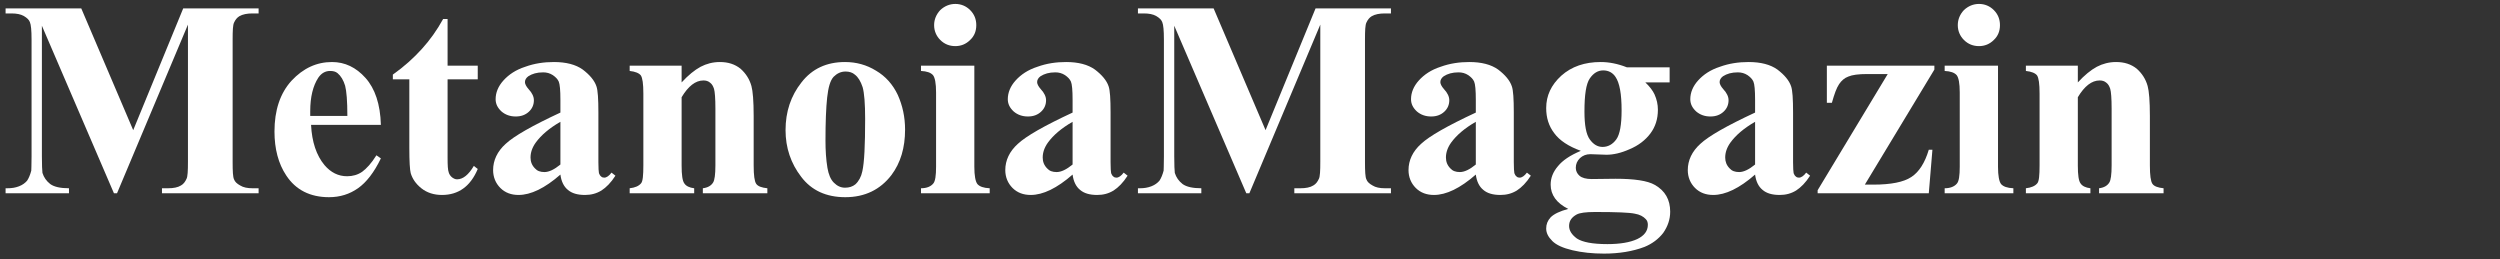
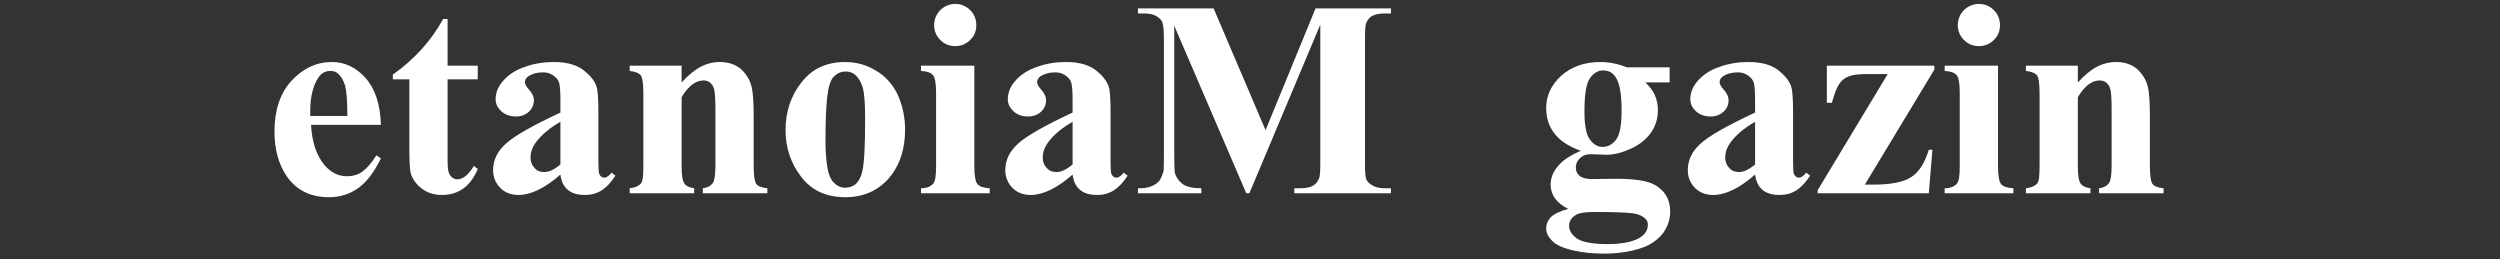
<svg xmlns="http://www.w3.org/2000/svg" version="1.1" id="Ebene_1" x="0px" y="0px" viewBox="0 0 447.595 46.366" style="enable-background:new 0 0 447.595 46.366;" xml:space="preserve">
  <rect x="0" y="0" width="447.595" height="46.366" fill="#333333" stroke="none" />
  <style type="text/css">
	.st0{fill:#FFFFFF;}
</style>
  <g transform="matrix(1,0,0,1,0,34.605)">
    <g>
      <g transform="matrix(50,0,0,50,0,0)">
-         <path d="M0.477,-0.226L0.656,-0.662L0.926,-0.662L0.926,-0.644L0.904,-0.644C0.885,-0.644 0.869,-0.641 0.857,-0.634C0.849,-0.629 0.843,-0.622 0.838,-0.611C0.834,-0.603 0.833,-0.583 0.833,-0.55L0.833,-0.113C0.833,-0.079 0.834,-0.058 0.838,-0.05C0.841,-0.041 0.849,-0.034 0.86,-0.028C0.871,-0.021 0.886,-0.018 0.904,-0.018L0.926,-0.018L0.926,-0L0.58,-0L0.58,-0.018L0.602,-0.018C0.621,-0.018 0.637,-0.021 0.648,-0.028C0.657,-0.033 0.663,-0.041 0.668,-0.052C0.672,-0.06 0.673,-0.08 0.673,-0.113L0.673,-0.604L0.419,-0L0.408,-0L0.15,-0.6L0.15,-0.133C0.15,-0.101 0.151,-0.081 0.152,-0.073C0.157,-0.057 0.166,-0.044 0.18,-0.033C0.194,-0.023 0.216,-0.018 0.247,-0.018L0.247,-0L0.02,-0L0.02,-0.018L0.027,-0.018C0.042,-0.018 0.055,-0.02 0.068,-0.025C0.081,-0.03 0.09,-0.037 0.097,-0.045C0.103,-0.054 0.108,-0.066 0.112,-0.081C0.112,-0.085 0.113,-0.101 0.113,-0.131L0.113,-0.55C0.113,-0.583 0.111,-0.604 0.107,-0.613C0.104,-0.621 0.097,-0.628 0.085,-0.635C0.074,-0.641 0.06,-0.644 0.041,-0.644L0.02,-0.644L0.02,-0.662L0.291,-0.662L0.477,-0.226Z" style="fill:white;fill-rule:nonzero;" />
-       </g>
+         </g>
      <g transform="matrix(50,0,0,50,47.192,0)">
        <path d="M0.42,-0.245L0.17,-0.245C0.173,-0.184 0.189,-0.136 0.218,-0.101C0.241,-0.074 0.268,-0.061 0.299,-0.061C0.319,-0.061 0.337,-0.066 0.353,-0.077C0.368,-0.088 0.386,-0.107 0.404,-0.136L0.42,-0.125C0.396,-0.075 0.368,-0.039 0.338,-0.018C0.308,0.003 0.274,0.014 0.234,0.014C0.167,0.014 0.115,-0.012 0.081,-0.064C0.053,-0.106 0.039,-0.159 0.039,-0.221C0.039,-0.297 0.059,-0.358 0.1,-0.403C0.142,-0.448 0.19,-0.47 0.245,-0.47C0.291,-0.47 0.331,-0.451 0.365,-0.413C0.399,-0.375 0.418,-0.319 0.42,-0.245ZM0.3,-0.277C0.3,-0.33 0.297,-0.366 0.292,-0.385C0.286,-0.405 0.277,-0.42 0.265,-0.43C0.258,-0.436 0.249,-0.438 0.238,-0.438C0.221,-0.438 0.207,-0.43 0.196,-0.414C0.177,-0.385 0.167,-0.345 0.167,-0.294L0.167,-0.277L0.3,-0.277Z" style="fill:white;fill-rule:nonzero;" />
      </g>
      <g transform="matrix(50,0,0,50,69.385,0)">
        <path d="M0.215,-0.624L0.215,-0.457L0.323,-0.457L0.323,-0.408L0.215,-0.408L0.215,-0.126C0.215,-0.1 0.216,-0.083 0.219,-0.075C0.221,-0.068 0.225,-0.062 0.231,-0.057C0.238,-0.052 0.243,-0.05 0.249,-0.05C0.27,-0.05 0.29,-0.066 0.309,-0.098L0.323,-0.087C0.297,-0.025 0.254,0.006 0.195,0.006C0.166,0.006 0.141,-0.002 0.121,-0.018C0.101,-0.034 0.089,-0.052 0.083,-0.072C0.08,-0.083 0.078,-0.113 0.078,-0.162L0.078,-0.408L0.019,-0.408L0.019,-0.425C0.06,-0.454 0.094,-0.485 0.123,-0.517C0.152,-0.549 0.177,-0.584 0.199,-0.624L0.215,-0.624Z" style="fill:white;fill-rule:nonzero;" />
      </g>
      <g transform="matrix(50,0,0,50,86.035,0)">
        <path d="M0.286,-0.067C0.23,-0.018 0.18,0.006 0.136,0.006C0.11,0.006 0.088,-0.002 0.071,-0.019C0.054,-0.036 0.045,-0.058 0.045,-0.083C0.045,-0.118 0.06,-0.15 0.09,-0.177C0.12,-0.205 0.185,-0.242 0.286,-0.289L0.286,-0.334C0.286,-0.369 0.284,-0.391 0.28,-0.4C0.276,-0.409 0.269,-0.416 0.259,-0.423C0.248,-0.43 0.237,-0.433 0.224,-0.433C0.202,-0.433 0.185,-0.428 0.171,-0.419C0.163,-0.413 0.159,-0.406 0.159,-0.398C0.159,-0.392 0.163,-0.383 0.172,-0.373C0.185,-0.359 0.191,-0.346 0.191,-0.333C0.191,-0.317 0.185,-0.303 0.173,-0.292C0.161,-0.281 0.146,-0.275 0.126,-0.275C0.106,-0.275 0.089,-0.281 0.075,-0.293C0.061,-0.306 0.054,-0.32 0.054,-0.337C0.054,-0.36 0.063,-0.383 0.082,-0.404C0.101,-0.425 0.126,-0.442 0.16,-0.453C0.193,-0.465 0.227,-0.47 0.263,-0.47C0.306,-0.47 0.341,-0.461 0.366,-0.443C0.391,-0.424 0.408,-0.404 0.415,-0.383C0.42,-0.369 0.422,-0.338 0.422,-0.289L0.422,-0.111C0.422,-0.09 0.423,-0.077 0.424,-0.072C0.426,-0.067 0.428,-0.063 0.432,-0.06C0.435,-0.057 0.439,-0.056 0.443,-0.056C0.451,-0.056 0.46,-0.062 0.469,-0.074L0.483,-0.063C0.467,-0.038 0.45,-0.021 0.433,-0.01C0.415,0.001 0.396,0.006 0.374,0.006C0.347,0.006 0.327,0 0.313,-0.012C0.298,-0.024 0.289,-0.043 0.286,-0.067ZM0.286,-0.103L0.286,-0.256C0.246,-0.233 0.217,-0.208 0.198,-0.182C0.185,-0.164 0.179,-0.146 0.179,-0.128C0.179,-0.113 0.184,-0.1 0.195,-0.089C0.203,-0.08 0.214,-0.076 0.229,-0.076C0.245,-0.076 0.264,-0.085 0.286,-0.103Z" style="fill:white;fill-rule:nonzero;" />
      </g>
      <g transform="matrix(50,0,0,50,111.035,0)">
        <path d="M0.22,-0.457L0.22,-0.397C0.244,-0.423 0.266,-0.441 0.288,-0.453C0.309,-0.464 0.332,-0.47 0.357,-0.47C0.387,-0.47 0.411,-0.462 0.431,-0.446C0.45,-0.429 0.463,-0.409 0.47,-0.384C0.475,-0.366 0.478,-0.33 0.478,-0.277L0.478,-0.1C0.478,-0.064 0.481,-0.043 0.487,-0.034C0.493,-0.025 0.507,-0.02 0.527,-0.018L0.527,-0L0.296,-0L0.296,-0.018C0.313,-0.02 0.326,-0.027 0.333,-0.039C0.338,-0.047 0.341,-0.067 0.341,-0.1L0.341,-0.303C0.341,-0.34 0.339,-0.364 0.336,-0.374C0.333,-0.383 0.329,-0.391 0.322,-0.396C0.315,-0.402 0.307,-0.404 0.298,-0.404C0.27,-0.404 0.244,-0.384 0.22,-0.344L0.22,-0.1C0.22,-0.065 0.223,-0.044 0.23,-0.035C0.236,-0.026 0.248,-0.02 0.265,-0.018L0.265,-0L0.034,-0L0.034,-0.018C0.053,-0.02 0.067,-0.026 0.075,-0.036C0.081,-0.043 0.083,-0.064 0.083,-0.1L0.083,-0.357C0.083,-0.392 0.08,-0.413 0.074,-0.422C0.068,-0.43 0.054,-0.436 0.034,-0.438L0.034,-0.457L0.22,-0.457Z" style="fill:white;fill-rule:nonzero;" />
      </g>
      <g transform="matrix(50,0,0,50,138.843,0)">
        <path d="M0.249,-0.47C0.289,-0.47 0.326,-0.46 0.36,-0.439C0.394,-0.419 0.42,-0.39 0.438,-0.352C0.455,-0.314 0.464,-0.273 0.464,-0.228C0.464,-0.163 0.448,-0.109 0.415,-0.065C0.375,-0.013 0.32,0.014 0.25,0.014C0.182,0.014 0.129,-0.01 0.092,-0.059C0.055,-0.107 0.036,-0.163 0.036,-0.226C0.036,-0.292 0.055,-0.349 0.093,-0.397C0.131,-0.446 0.183,-0.47 0.249,-0.47ZM0.251,-0.436C0.234,-0.436 0.22,-0.429 0.208,-0.417C0.196,-0.404 0.189,-0.379 0.185,-0.343C0.181,-0.306 0.179,-0.254 0.179,-0.188C0.179,-0.154 0.181,-0.121 0.186,-0.091C0.19,-0.068 0.197,-0.05 0.209,-0.038C0.221,-0.026 0.234,-0.02 0.249,-0.02C0.264,-0.02 0.276,-0.024 0.286,-0.032C0.298,-0.043 0.307,-0.059 0.311,-0.079C0.318,-0.11 0.321,-0.172 0.321,-0.266C0.321,-0.321 0.318,-0.359 0.312,-0.38C0.305,-0.401 0.296,-0.416 0.284,-0.425C0.276,-0.432 0.265,-0.436 0.251,-0.436Z" style="fill:white;fill-rule:nonzero;" />
      </g>
      <g transform="matrix(50,0,0,50,163.843,0)">
        <path d="M0.144,-0.678C0.165,-0.678 0.183,-0.67 0.197,-0.656C0.212,-0.641 0.219,-0.623 0.219,-0.602C0.219,-0.581 0.212,-0.563 0.197,-0.549C0.182,-0.534 0.164,-0.527 0.144,-0.527C0.123,-0.527 0.105,-0.534 0.09,-0.549C0.076,-0.563 0.068,-0.581 0.068,-0.602C0.068,-0.623 0.076,-0.641 0.09,-0.656C0.105,-0.67 0.123,-0.678 0.144,-0.678ZM0.212,-0.457L0.212,-0.095C0.212,-0.063 0.216,-0.042 0.223,-0.033C0.231,-0.024 0.245,-0.019 0.267,-0.018L0.267,-0L0.021,-0L0.021,-0.018C0.041,-0.018 0.056,-0.024 0.065,-0.035C0.072,-0.043 0.075,-0.063 0.075,-0.095L0.075,-0.361C0.075,-0.394 0.071,-0.414 0.064,-0.423C0.056,-0.432 0.042,-0.437 0.021,-0.438L0.021,-0.457L0.212,-0.457Z" style="fill:white;fill-rule:nonzero;" />
      </g>
      <g transform="matrix(50,0,0,50,177.734,0)">
        <path d="M0.286,-0.067C0.23,-0.018 0.18,0.006 0.136,0.006C0.11,0.006 0.088,-0.002 0.071,-0.019C0.054,-0.036 0.045,-0.058 0.045,-0.083C0.045,-0.118 0.06,-0.15 0.09,-0.177C0.12,-0.205 0.185,-0.242 0.286,-0.289L0.286,-0.334C0.286,-0.369 0.284,-0.391 0.28,-0.4C0.276,-0.409 0.269,-0.416 0.259,-0.423C0.248,-0.43 0.237,-0.433 0.224,-0.433C0.202,-0.433 0.185,-0.428 0.171,-0.419C0.163,-0.413 0.159,-0.406 0.159,-0.398C0.159,-0.392 0.163,-0.383 0.172,-0.373C0.185,-0.359 0.191,-0.346 0.191,-0.333C0.191,-0.317 0.185,-0.303 0.173,-0.292C0.161,-0.281 0.146,-0.275 0.126,-0.275C0.106,-0.275 0.089,-0.281 0.075,-0.293C0.061,-0.306 0.054,-0.32 0.054,-0.337C0.054,-0.36 0.063,-0.383 0.082,-0.404C0.101,-0.425 0.126,-0.442 0.16,-0.453C0.193,-0.465 0.227,-0.47 0.263,-0.47C0.306,-0.47 0.341,-0.461 0.366,-0.443C0.391,-0.424 0.408,-0.404 0.415,-0.383C0.42,-0.369 0.422,-0.338 0.422,-0.289L0.422,-0.111C0.422,-0.09 0.423,-0.077 0.424,-0.072C0.426,-0.067 0.428,-0.063 0.432,-0.06C0.435,-0.057 0.439,-0.056 0.443,-0.056C0.451,-0.056 0.46,-0.062 0.469,-0.074L0.483,-0.063C0.467,-0.038 0.45,-0.021 0.433,-0.01C0.415,0.001 0.396,0.006 0.374,0.006C0.347,0.006 0.327,0 0.313,-0.012C0.298,-0.024 0.289,-0.043 0.286,-0.067ZM0.286,-0.103L0.286,-0.256C0.246,-0.233 0.217,-0.208 0.198,-0.182C0.185,-0.164 0.179,-0.146 0.179,-0.128C0.179,-0.113 0.184,-0.1 0.195,-0.089C0.203,-0.08 0.214,-0.076 0.229,-0.076C0.245,-0.076 0.264,-0.085 0.286,-0.103Z" style="fill:white;fill-rule:nonzero;" />
      </g>
      <g transform="matrix(50,0,0,50,202.734,0)">
        <path d="M0.477,-0.226L0.656,-0.662L0.926,-0.662L0.926,-0.644L0.904,-0.644C0.885,-0.644 0.869,-0.641 0.857,-0.634C0.849,-0.629 0.843,-0.622 0.838,-0.611C0.834,-0.603 0.833,-0.583 0.833,-0.55L0.833,-0.113C0.833,-0.079 0.834,-0.058 0.838,-0.05C0.841,-0.041 0.849,-0.034 0.86,-0.028C0.871,-0.021 0.886,-0.018 0.904,-0.018L0.926,-0.018L0.926,-0L0.58,-0L0.58,-0.018L0.602,-0.018C0.621,-0.018 0.637,-0.021 0.648,-0.028C0.657,-0.033 0.663,-0.041 0.668,-0.052C0.672,-0.06 0.673,-0.08 0.673,-0.113L0.673,-0.604L0.419,-0L0.408,-0L0.15,-0.6L0.15,-0.133C0.15,-0.101 0.151,-0.081 0.152,-0.073C0.157,-0.057 0.166,-0.044 0.18,-0.033C0.194,-0.023 0.216,-0.018 0.247,-0.018L0.247,-0L0.02,-0L0.02,-0.018L0.027,-0.018C0.042,-0.018 0.055,-0.02 0.068,-0.025C0.081,-0.03 0.09,-0.037 0.097,-0.045C0.103,-0.054 0.108,-0.066 0.112,-0.081C0.112,-0.085 0.113,-0.101 0.113,-0.131L0.113,-0.55C0.113,-0.583 0.111,-0.604 0.107,-0.613C0.104,-0.621 0.097,-0.628 0.085,-0.635C0.074,-0.641 0.06,-0.644 0.041,-0.644L0.02,-0.644L0.02,-0.662L0.291,-0.662L0.477,-0.226Z" style="fill:white;fill-rule:nonzero;" />
      </g>
      <g transform="matrix(50,0,0,50,249.927,0)">
-         <path d="M0.286,-0.067C0.23,-0.018 0.18,0.006 0.136,0.006C0.11,0.006 0.088,-0.002 0.071,-0.019C0.054,-0.036 0.045,-0.058 0.045,-0.083C0.045,-0.118 0.06,-0.15 0.09,-0.177C0.12,-0.205 0.185,-0.242 0.286,-0.289L0.286,-0.334C0.286,-0.369 0.284,-0.391 0.28,-0.4C0.276,-0.409 0.269,-0.416 0.259,-0.423C0.248,-0.43 0.237,-0.433 0.224,-0.433C0.202,-0.433 0.185,-0.428 0.171,-0.419C0.163,-0.413 0.159,-0.406 0.159,-0.398C0.159,-0.392 0.163,-0.383 0.172,-0.373C0.185,-0.359 0.191,-0.346 0.191,-0.333C0.191,-0.317 0.185,-0.303 0.173,-0.292C0.161,-0.281 0.146,-0.275 0.126,-0.275C0.106,-0.275 0.089,-0.281 0.075,-0.293C0.061,-0.306 0.054,-0.32 0.054,-0.337C0.054,-0.36 0.063,-0.383 0.082,-0.404C0.101,-0.425 0.126,-0.442 0.16,-0.453C0.193,-0.465 0.227,-0.47 0.263,-0.47C0.306,-0.47 0.341,-0.461 0.366,-0.443C0.391,-0.424 0.408,-0.404 0.415,-0.383C0.42,-0.369 0.422,-0.338 0.422,-0.289L0.422,-0.111C0.422,-0.09 0.423,-0.077 0.424,-0.072C0.426,-0.067 0.428,-0.063 0.432,-0.06C0.435,-0.057 0.439,-0.056 0.443,-0.056C0.451,-0.056 0.46,-0.062 0.469,-0.074L0.483,-0.063C0.467,-0.038 0.45,-0.021 0.433,-0.01C0.415,0.001 0.396,0.006 0.374,0.006C0.347,0.006 0.327,0 0.313,-0.012C0.298,-0.024 0.289,-0.043 0.286,-0.067ZM0.286,-0.103L0.286,-0.256C0.246,-0.233 0.217,-0.208 0.198,-0.182C0.185,-0.164 0.179,-0.146 0.179,-0.128C0.179,-0.113 0.184,-0.1 0.195,-0.089C0.203,-0.08 0.214,-0.076 0.229,-0.076C0.245,-0.076 0.264,-0.085 0.286,-0.103Z" style="fill:white;fill-rule:nonzero;" />
-       </g>
+         </g>
      <g transform="matrix(50,0,0,50,274.927,0)">
        <path d="M0.327,-0.451L0.48,-0.451L0.48,-0.397L0.393,-0.397C0.409,-0.382 0.42,-0.367 0.426,-0.354C0.434,-0.336 0.438,-0.318 0.438,-0.299C0.438,-0.266 0.429,-0.238 0.411,-0.214C0.393,-0.19 0.368,-0.171 0.337,-0.158C0.306,-0.144 0.278,-0.138 0.254,-0.138C0.252,-0.138 0.233,-0.139 0.196,-0.14C0.181,-0.14 0.169,-0.135 0.159,-0.126C0.149,-0.116 0.144,-0.105 0.144,-0.091C0.144,-0.08 0.149,-0.07 0.157,-0.063C0.166,-0.055 0.181,-0.051 0.201,-0.051L0.286,-0.052C0.354,-0.052 0.401,-0.045 0.427,-0.03C0.464,-0.009 0.482,0.023 0.482,0.066C0.482,0.094 0.473,0.119 0.457,0.142C0.44,0.164 0.417,0.181 0.39,0.192C0.348,0.208 0.299,0.216 0.245,0.216C0.204,0.216 0.166,0.212 0.132,0.204C0.098,0.196 0.074,0.185 0.06,0.171C0.045,0.156 0.038,0.142 0.038,0.126C0.038,0.111 0.043,0.098 0.054,0.086C0.066,0.074 0.087,0.064 0.117,0.056C0.075,0.035 0.054,0.006 0.054,-0.031C0.054,-0.054 0.062,-0.076 0.08,-0.097C0.097,-0.118 0.124,-0.136 0.162,-0.152C0.118,-0.168 0.086,-0.189 0.067,-0.215C0.047,-0.241 0.038,-0.271 0.038,-0.305C0.038,-0.35 0.056,-0.388 0.092,-0.421C0.129,-0.454 0.176,-0.47 0.233,-0.47C0.263,-0.47 0.294,-0.464 0.327,-0.451ZM0.242,-0.44C0.223,-0.44 0.207,-0.43 0.194,-0.411C0.181,-0.392 0.175,-0.353 0.175,-0.293C0.175,-0.244 0.181,-0.211 0.194,-0.193C0.207,-0.175 0.222,-0.166 0.24,-0.166C0.259,-0.166 0.276,-0.175 0.289,-0.193C0.302,-0.211 0.308,-0.246 0.308,-0.297C0.308,-0.356 0.301,-0.395 0.286,-0.417C0.276,-0.432 0.261,-0.44 0.242,-0.44ZM0.213,0.067C0.18,0.067 0.158,0.07 0.147,0.076C0.129,0.086 0.12,0.099 0.12,0.117C0.12,0.133 0.129,0.148 0.148,0.162C0.168,0.175 0.204,0.182 0.257,0.182C0.302,0.182 0.338,0.176 0.364,0.164C0.389,0.152 0.402,0.135 0.402,0.113C0.402,0.105 0.4,0.098 0.395,0.093C0.386,0.083 0.373,0.076 0.355,0.073C0.337,0.069 0.29,0.067 0.213,0.067Z" style="fill:white;fill-rule:nonzero;" />
      </g>
      <g transform="matrix(50,0,0,50,299.927,0)">
        <path d="M0.286,-0.067C0.23,-0.018 0.18,0.006 0.136,0.006C0.11,0.006 0.088,-0.002 0.071,-0.019C0.054,-0.036 0.045,-0.058 0.045,-0.083C0.045,-0.118 0.06,-0.15 0.09,-0.177C0.12,-0.205 0.185,-0.242 0.286,-0.289L0.286,-0.334C0.286,-0.369 0.284,-0.391 0.28,-0.4C0.276,-0.409 0.269,-0.416 0.259,-0.423C0.248,-0.43 0.237,-0.433 0.224,-0.433C0.202,-0.433 0.185,-0.428 0.171,-0.419C0.163,-0.413 0.159,-0.406 0.159,-0.398C0.159,-0.392 0.163,-0.383 0.172,-0.373C0.185,-0.359 0.191,-0.346 0.191,-0.333C0.191,-0.317 0.185,-0.303 0.173,-0.292C0.161,-0.281 0.146,-0.275 0.126,-0.275C0.106,-0.275 0.089,-0.281 0.075,-0.293C0.061,-0.306 0.054,-0.32 0.054,-0.337C0.054,-0.36 0.063,-0.383 0.082,-0.404C0.101,-0.425 0.126,-0.442 0.16,-0.453C0.193,-0.465 0.227,-0.47 0.263,-0.47C0.306,-0.47 0.341,-0.461 0.366,-0.443C0.391,-0.424 0.408,-0.404 0.415,-0.383C0.42,-0.369 0.422,-0.338 0.422,-0.289L0.422,-0.111C0.422,-0.09 0.423,-0.077 0.424,-0.072C0.426,-0.067 0.428,-0.063 0.432,-0.06C0.435,-0.057 0.439,-0.056 0.443,-0.056C0.451,-0.056 0.46,-0.062 0.469,-0.074L0.483,-0.063C0.467,-0.038 0.45,-0.021 0.433,-0.01C0.415,0.001 0.396,0.006 0.374,0.006C0.347,0.006 0.327,0 0.313,-0.012C0.298,-0.024 0.289,-0.043 0.286,-0.067ZM0.286,-0.103L0.286,-0.256C0.246,-0.233 0.217,-0.208 0.198,-0.182C0.185,-0.164 0.179,-0.146 0.179,-0.128C0.179,-0.113 0.184,-0.1 0.195,-0.089C0.203,-0.08 0.214,-0.076 0.229,-0.076C0.245,-0.076 0.264,-0.085 0.286,-0.103Z" style="fill:white;fill-rule:nonzero;" />
      </g>
      <g transform="matrix(50,0,0,50,324.927,0)">
        <path d="M0.408,-0L0.01,-0L0.01,-0.011L0.261,-0.427L0.188,-0.427C0.156,-0.427 0.134,-0.424 0.12,-0.418C0.106,-0.413 0.095,-0.403 0.087,-0.391C0.078,-0.378 0.07,-0.356 0.061,-0.324L0.043,-0.324L0.043,-0.457L0.428,-0.457L0.428,-0.443L0.179,-0.031L0.21,-0.031C0.272,-0.031 0.318,-0.04 0.345,-0.058C0.373,-0.076 0.394,-0.109 0.408,-0.156L0.421,-0.156L0.408,-0Z" style="fill:white;fill-rule:nonzero;" />
      </g>
      <g transform="matrix(50,0,0,50,347.119,0)">
        <path d="M0.144,-0.678C0.165,-0.678 0.183,-0.67 0.197,-0.656C0.212,-0.641 0.219,-0.623 0.219,-0.602C0.219,-0.581 0.212,-0.563 0.197,-0.549C0.182,-0.534 0.164,-0.527 0.144,-0.527C0.123,-0.527 0.105,-0.534 0.09,-0.549C0.076,-0.563 0.068,-0.581 0.068,-0.602C0.068,-0.623 0.076,-0.641 0.09,-0.656C0.105,-0.67 0.123,-0.678 0.144,-0.678ZM0.212,-0.457L0.212,-0.095C0.212,-0.063 0.216,-0.042 0.223,-0.033C0.231,-0.024 0.245,-0.019 0.267,-0.018L0.267,-0L0.021,-0L0.021,-0.018C0.041,-0.018 0.056,-0.024 0.065,-0.035C0.072,-0.043 0.075,-0.063 0.075,-0.095L0.075,-0.361C0.075,-0.394 0.071,-0.414 0.064,-0.423C0.056,-0.432 0.042,-0.437 0.021,-0.438L0.021,-0.457L0.212,-0.457Z" style="fill:white;fill-rule:nonzero;" />
      </g>
      <g transform="matrix(50,0,0,50,361.011,0)">
        <path d="M0.22,-0.457L0.22,-0.397C0.244,-0.423 0.266,-0.441 0.288,-0.453C0.309,-0.464 0.332,-0.47 0.357,-0.47C0.387,-0.47 0.411,-0.462 0.431,-0.446C0.45,-0.429 0.463,-0.409 0.47,-0.384C0.475,-0.366 0.478,-0.33 0.478,-0.277L0.478,-0.1C0.478,-0.064 0.481,-0.043 0.487,-0.034C0.493,-0.025 0.507,-0.02 0.527,-0.018L0.527,-0L0.296,-0L0.296,-0.018C0.313,-0.02 0.326,-0.027 0.333,-0.039C0.338,-0.047 0.341,-0.067 0.341,-0.1L0.341,-0.303C0.341,-0.34 0.339,-0.364 0.336,-0.374C0.333,-0.383 0.329,-0.391 0.322,-0.396C0.315,-0.402 0.307,-0.404 0.298,-0.404C0.27,-0.404 0.244,-0.384 0.22,-0.344L0.22,-0.1C0.22,-0.065 0.223,-0.044 0.23,-0.035C0.236,-0.026 0.248,-0.02 0.265,-0.018L0.265,-0L0.034,-0L0.034,-0.018C0.053,-0.02 0.067,-0.026 0.075,-0.036C0.081,-0.043 0.083,-0.064 0.083,-0.1L0.083,-0.357C0.083,-0.392 0.08,-0.413 0.074,-0.422C0.068,-0.43 0.054,-0.436 0.034,-0.438L0.034,-0.457L0.22,-0.457Z" style="fill:white;fill-rule:nonzero;" />
      </g>
    </g>
  </g>
</svg>